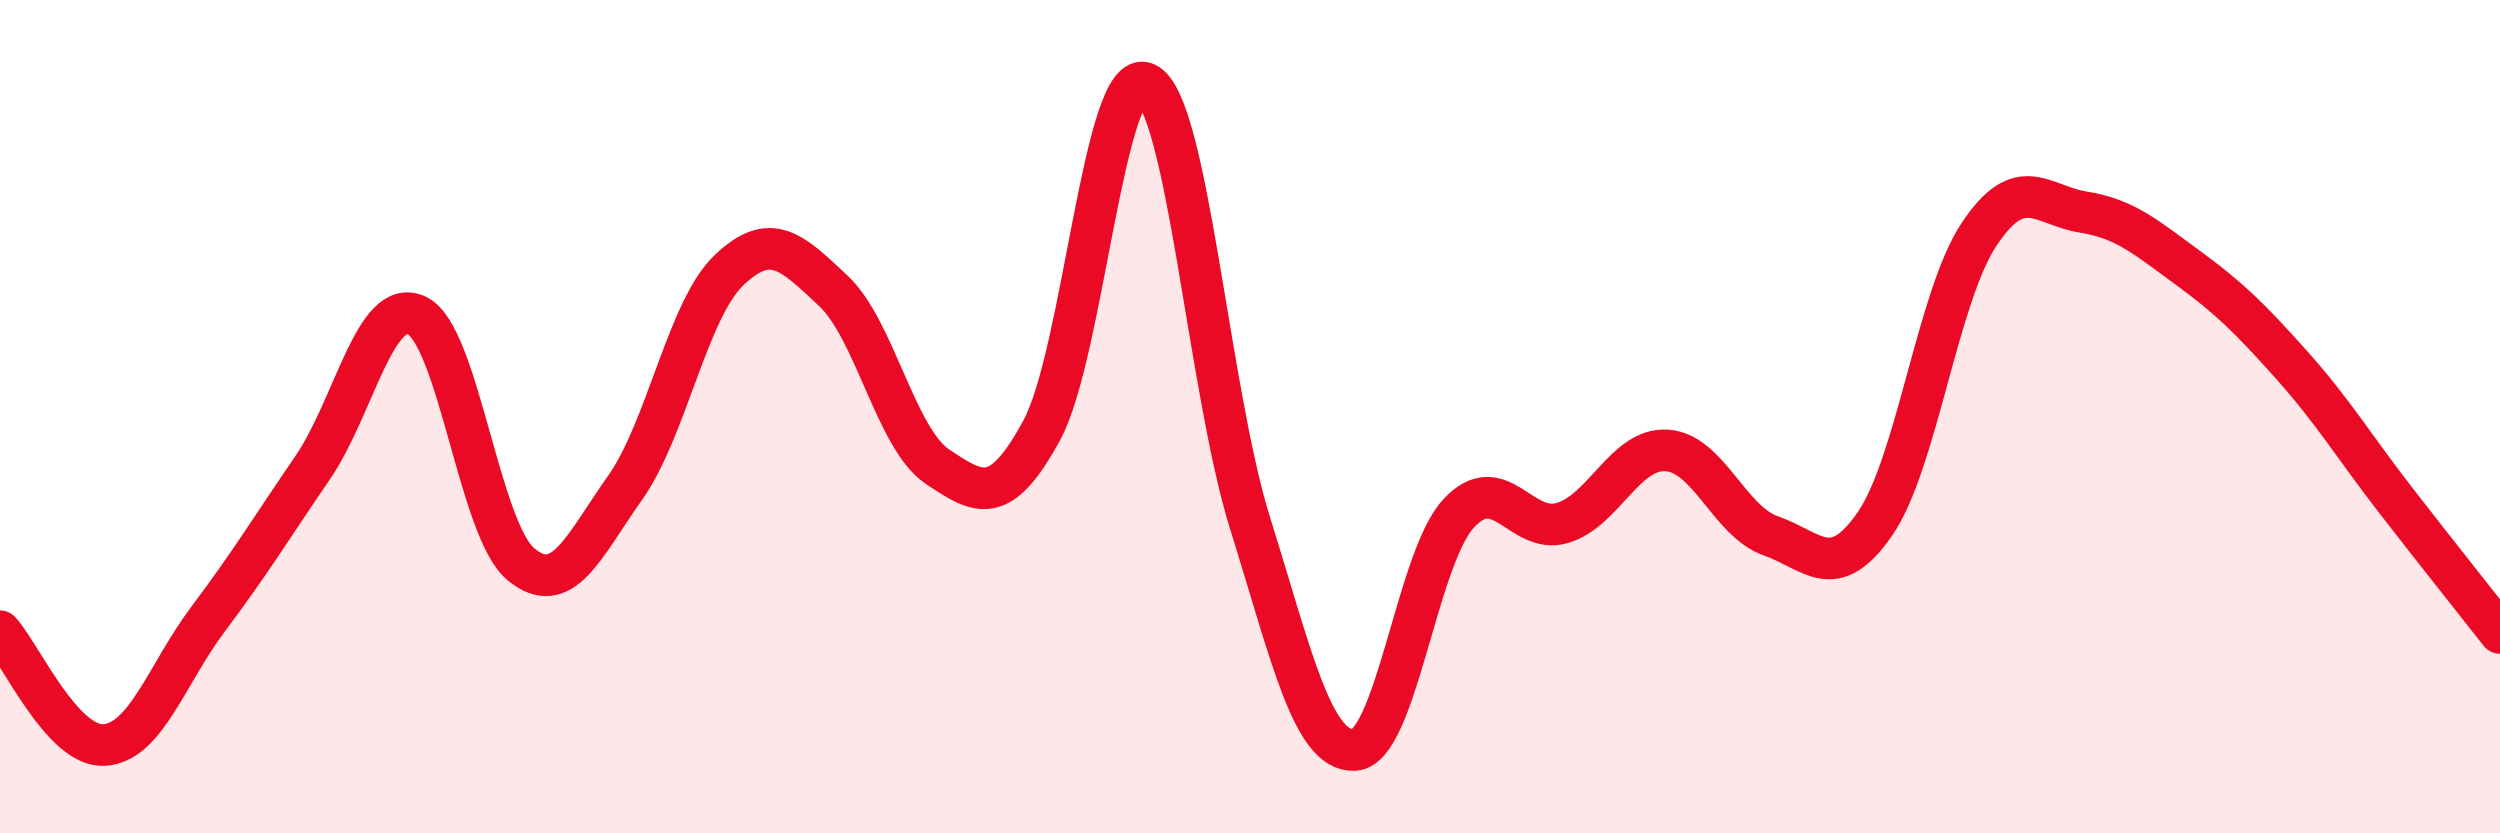
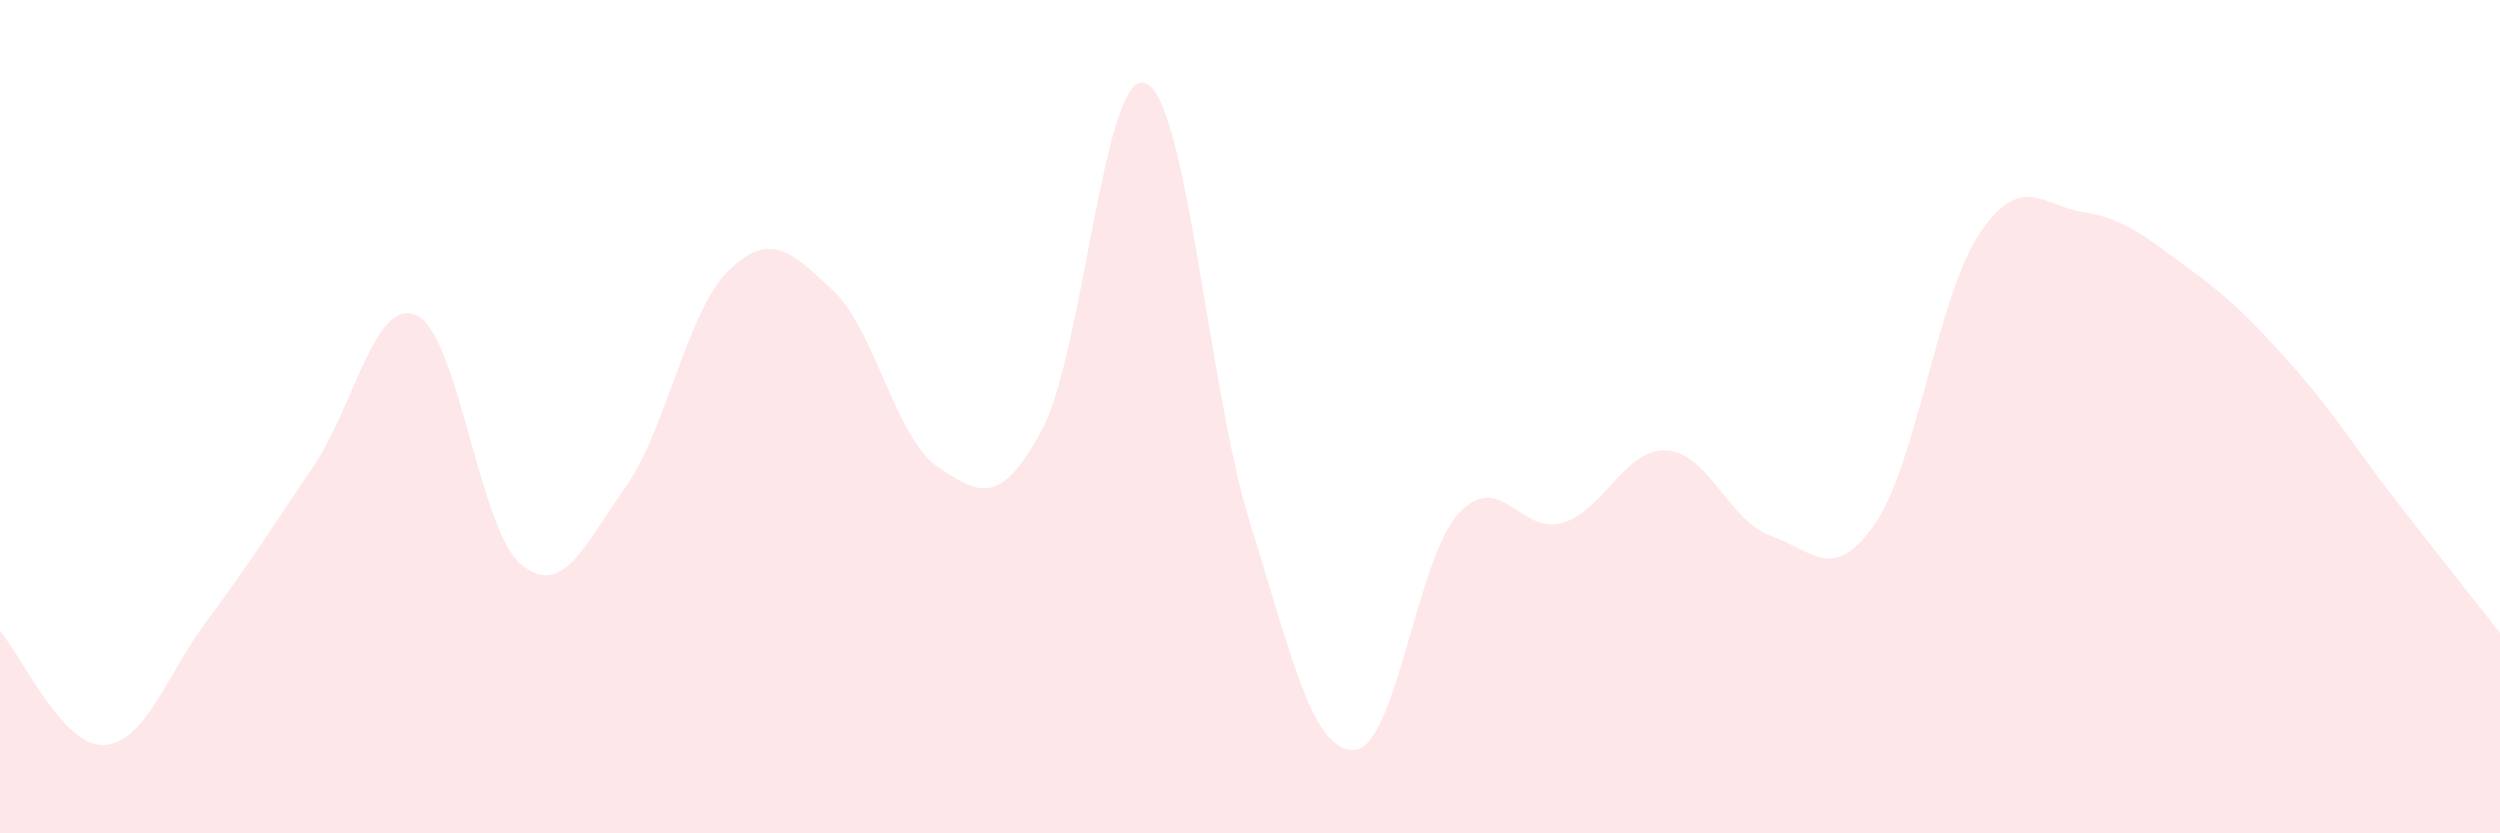
<svg xmlns="http://www.w3.org/2000/svg" width="60" height="20" viewBox="0 0 60 20">
  <path d="M 0,15.15 C 0.5,15.7 1.5,17.94 2.5,17.88 C 3.5,17.82 4,16.18 5,14.85 C 6,13.52 6.5,12.69 7.5,11.23 C 8.5,9.77 9,7.11 10,7.57 C 11,8.03 11.5,12.71 12.5,13.54 C 13.5,14.37 14,13.12 15,11.71 C 16,10.3 16.5,7.43 17.5,6.48 C 18.5,5.53 19,6.04 20,6.98 C 21,7.92 21.5,10.53 22.5,11.2 C 23.5,11.87 24,12.17 25,10.33 C 26,8.49 26.5,1.56 27.5,2 C 28.5,2.44 29,9.35 30,12.55 C 31,15.75 31.5,18.04 32.5,18 C 33.5,17.96 34,13.42 35,12.33 C 36,11.24 36.5,12.85 37.5,12.55 C 38.5,12.25 39,10.75 40,10.81 C 41,10.87 41.5,12.51 42.5,12.86 C 43.5,13.21 44,14.02 45,12.57 C 46,11.12 46.5,7.12 47.5,5.62 C 48.5,4.12 49,4.93 50,5.09 C 51,5.25 51.5,5.69 52.5,6.42 C 53.5,7.15 54,7.64 55,8.76 C 56,9.88 56.5,10.72 57.5,12.01 C 58.5,13.3 59.5,14.55 60,15.19L60 20L0 20Z" fill="#EB0A25" opacity="0.1" stroke-linecap="round" stroke-linejoin="round" />
-   <path d="M 0,15.15 C 0.5,15.7 1.5,17.94 2.5,17.88 C 3.5,17.82 4,16.18 5,14.85 C 6,13.52 6.5,12.69 7.5,11.23 C 8.5,9.77 9,7.11 10,7.57 C 11,8.03 11.5,12.71 12.5,13.54 C 13.5,14.37 14,13.12 15,11.71 C 16,10.3 16.5,7.43 17.5,6.48 C 18.5,5.53 19,6.04 20,6.98 C 21,7.92 21.5,10.53 22.5,11.2 C 23.5,11.87 24,12.17 25,10.33 C 26,8.49 26.5,1.56 27.5,2 C 28.5,2.44 29,9.35 30,12.55 C 31,15.75 31.5,18.04 32.5,18 C 33.5,17.96 34,13.42 35,12.33 C 36,11.24 36.5,12.85 37.5,12.55 C 38.5,12.25 39,10.75 40,10.81 C 41,10.87 41.5,12.51 42.5,12.86 C 43.5,13.21 44,14.02 45,12.57 C 46,11.12 46.5,7.12 47.5,5.62 C 48.5,4.12 49,4.93 50,5.09 C 51,5.25 51.5,5.69 52.5,6.42 C 53.5,7.15 54,7.64 55,8.76 C 56,9.88 56.5,10.72 57.5,12.01 C 58.5,13.3 59.5,14.55 60,15.19" stroke="#EB0A25" stroke-width="1" fill="none" stroke-linecap="round" stroke-linejoin="round" />
</svg>